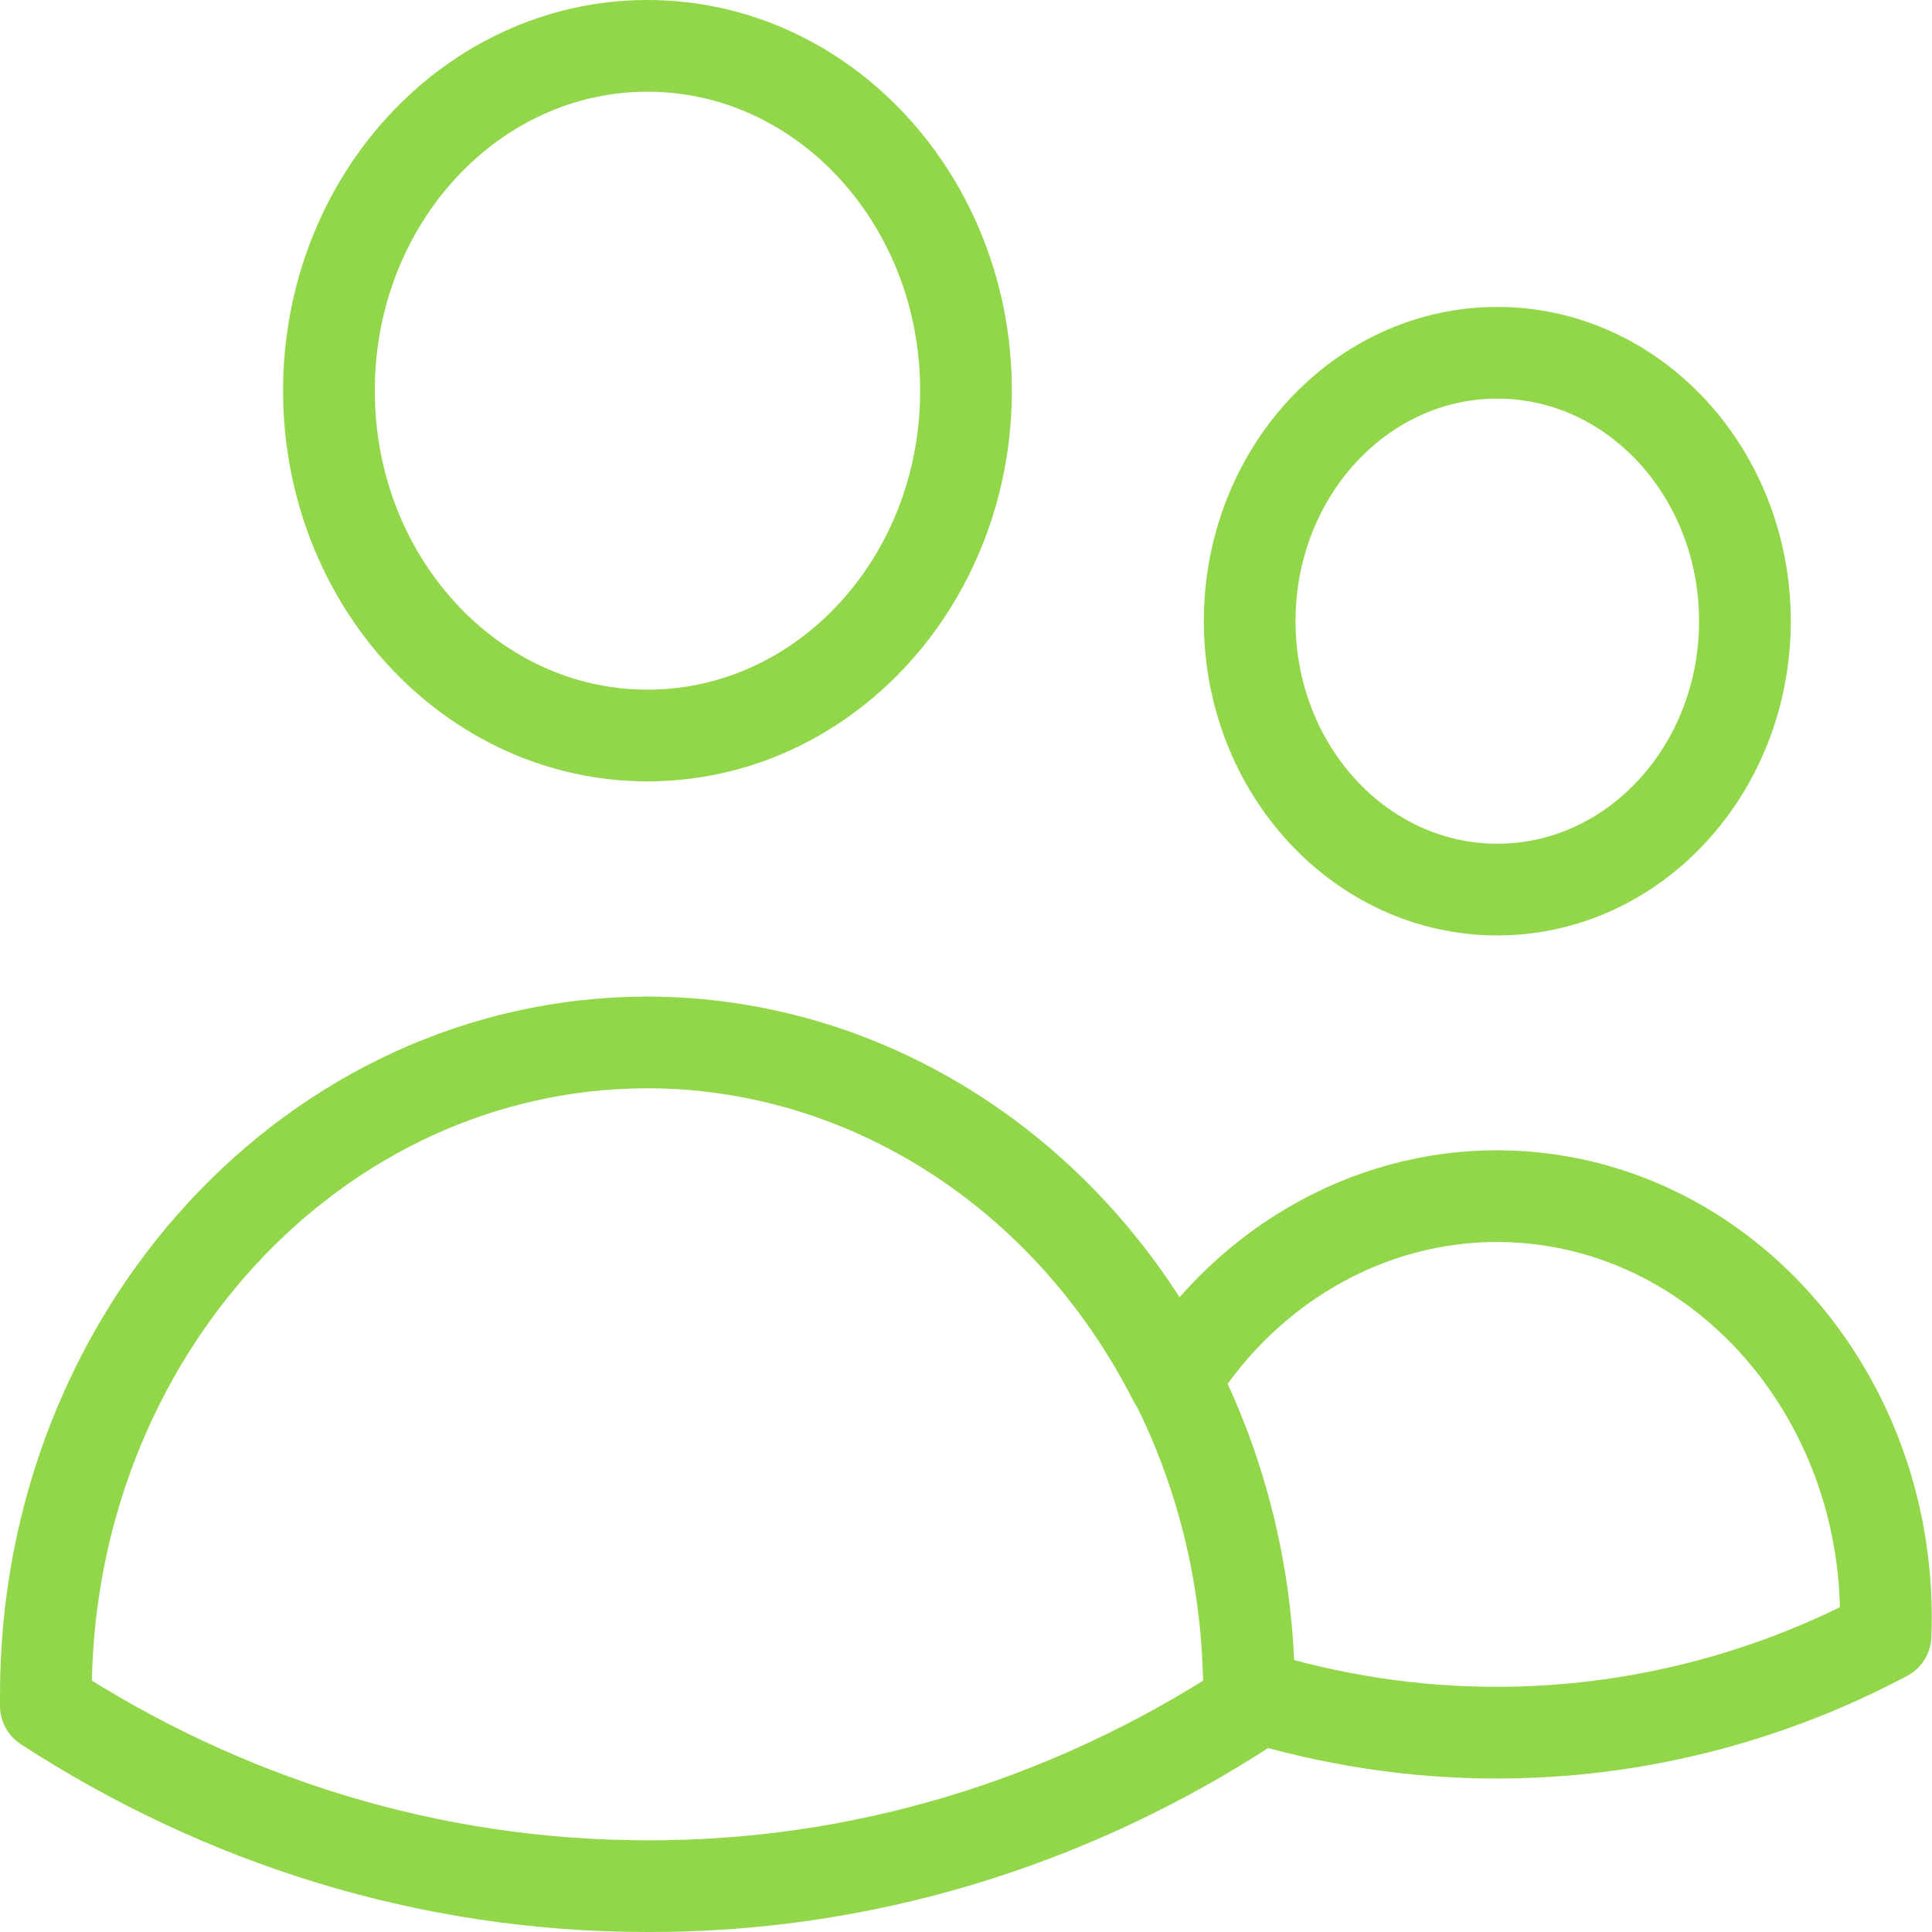
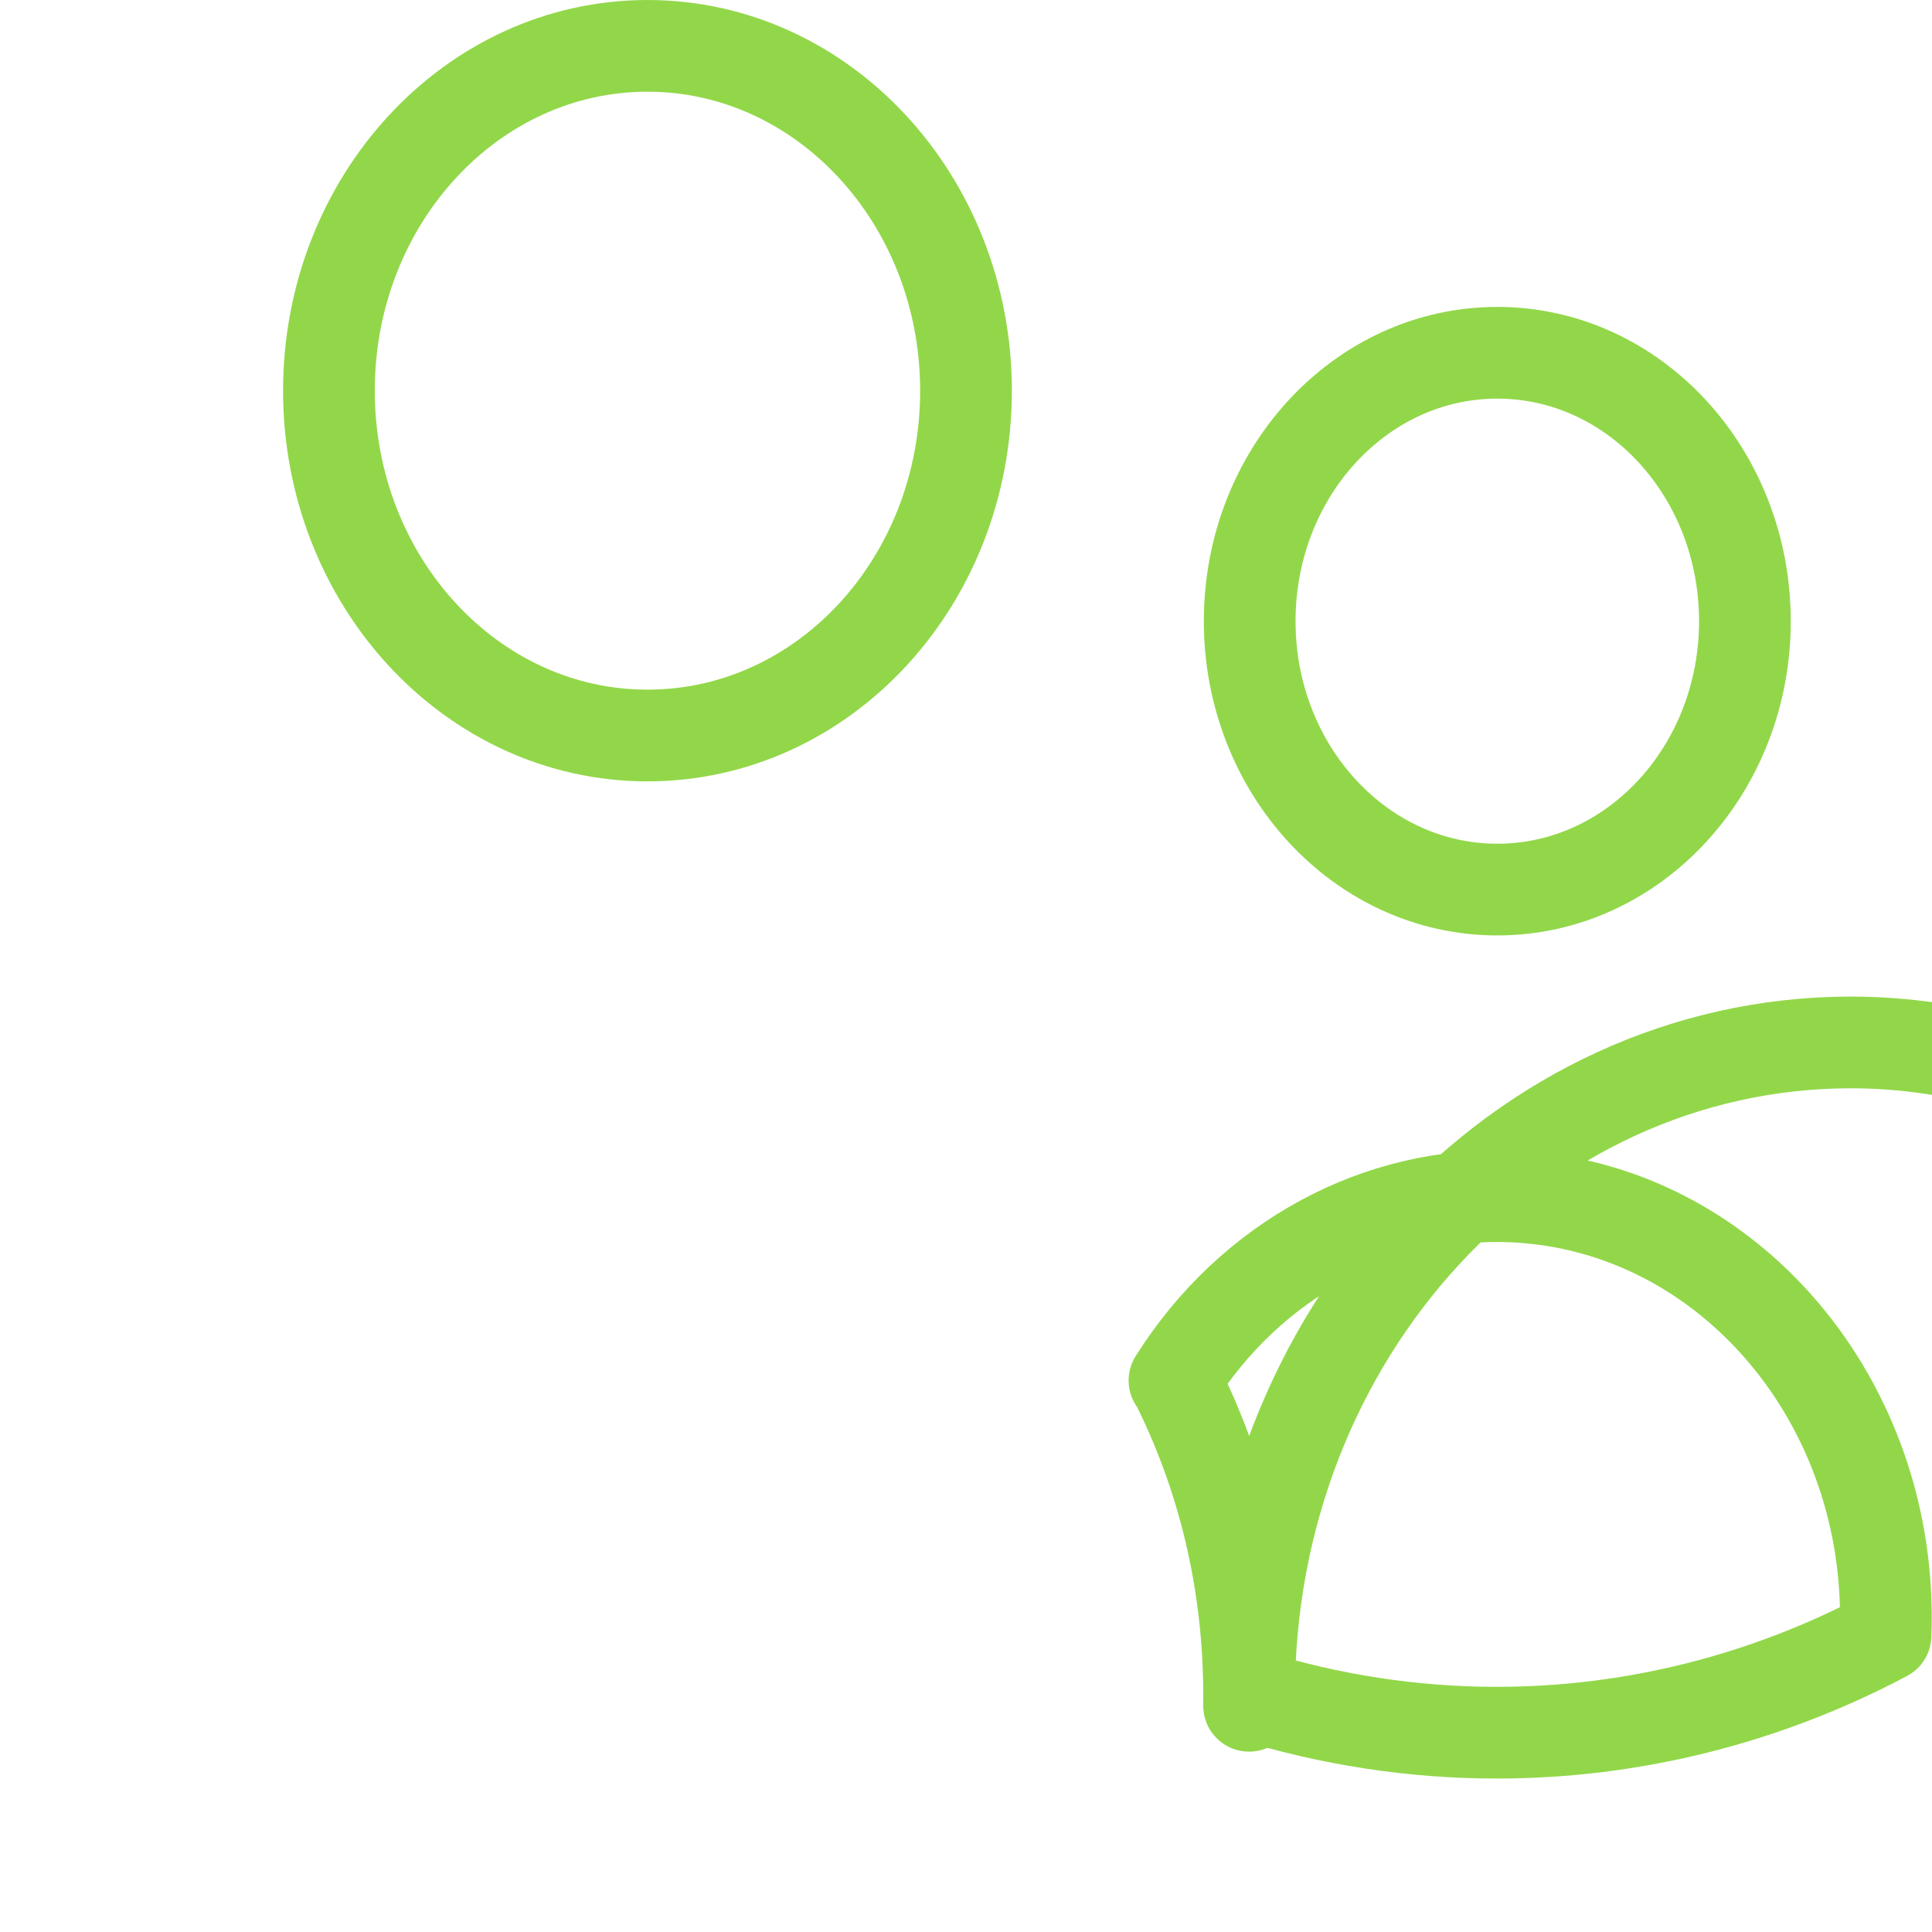
<svg xmlns="http://www.w3.org/2000/svg" id="uuid-e045593a-361a-4dac-9c09-349ba81ec3df" viewBox="0 0 31.6 31.6">
  <defs>
    <style>.uuid-94e06a89-40aa-487c-ad66-b0f72a147a69{fill:none;stroke:#92d749;stroke-linecap:round;stroke-linejoin:round;stroke-width:1.5px;}</style>
  </defs>
-   <path class="uuid-94e06a89-40aa-487c-ad66-b0f72a147a69" d="M20.43,27.72c1.32.41,2.68.62,4.05.62,2.2,0,4.38-.54,6.36-1.59.15-3.81-2.58-7.02-6.09-7.18-2.2-.1-4.3,1.04-5.54,3.01M20.43,27.72h0c0-1.87-.44-3.62-1.21-5.14M20.43,27.72v.18c-2.97,1.94-6.37,2.96-9.84,2.95-3.6,0-6.96-1.08-9.84-2.95v-.18c0-5.89,4.4-10.66,9.83-10.67,3.59,0,6.9,2.12,8.63,5.53M15.8,6.39c0,3.12-2.33,5.64-5.21,5.64s-5.21-2.53-5.21-5.64h0C5.38,3.28,7.71.75,10.59.75s5.21,2.53,5.21,5.64ZM28.54,10.16c0,2.42-1.81,4.39-4.05,4.39s-4.05-1.97-4.05-4.39,1.81-4.39,4.05-4.39,4.05,1.97,4.05,4.39Z" />
+   <path class="uuid-94e06a89-40aa-487c-ad66-b0f72a147a69" d="M20.43,27.72c1.32.41,2.68.62,4.05.62,2.2,0,4.38-.54,6.36-1.59.15-3.81-2.58-7.02-6.09-7.18-2.2-.1-4.3,1.04-5.54,3.01M20.43,27.72h0c0-1.87-.44-3.62-1.21-5.14M20.43,27.72v.18v-.18c0-5.89,4.4-10.66,9.83-10.67,3.59,0,6.9,2.12,8.63,5.53M15.8,6.39c0,3.12-2.33,5.64-5.21,5.64s-5.21-2.53-5.21-5.64h0C5.38,3.28,7.71.75,10.59.75s5.21,2.53,5.21,5.64ZM28.54,10.16c0,2.42-1.81,4.39-4.05,4.39s-4.05-1.97-4.05-4.39,1.81-4.39,4.05-4.39,4.05,1.97,4.05,4.39Z" />
</svg>